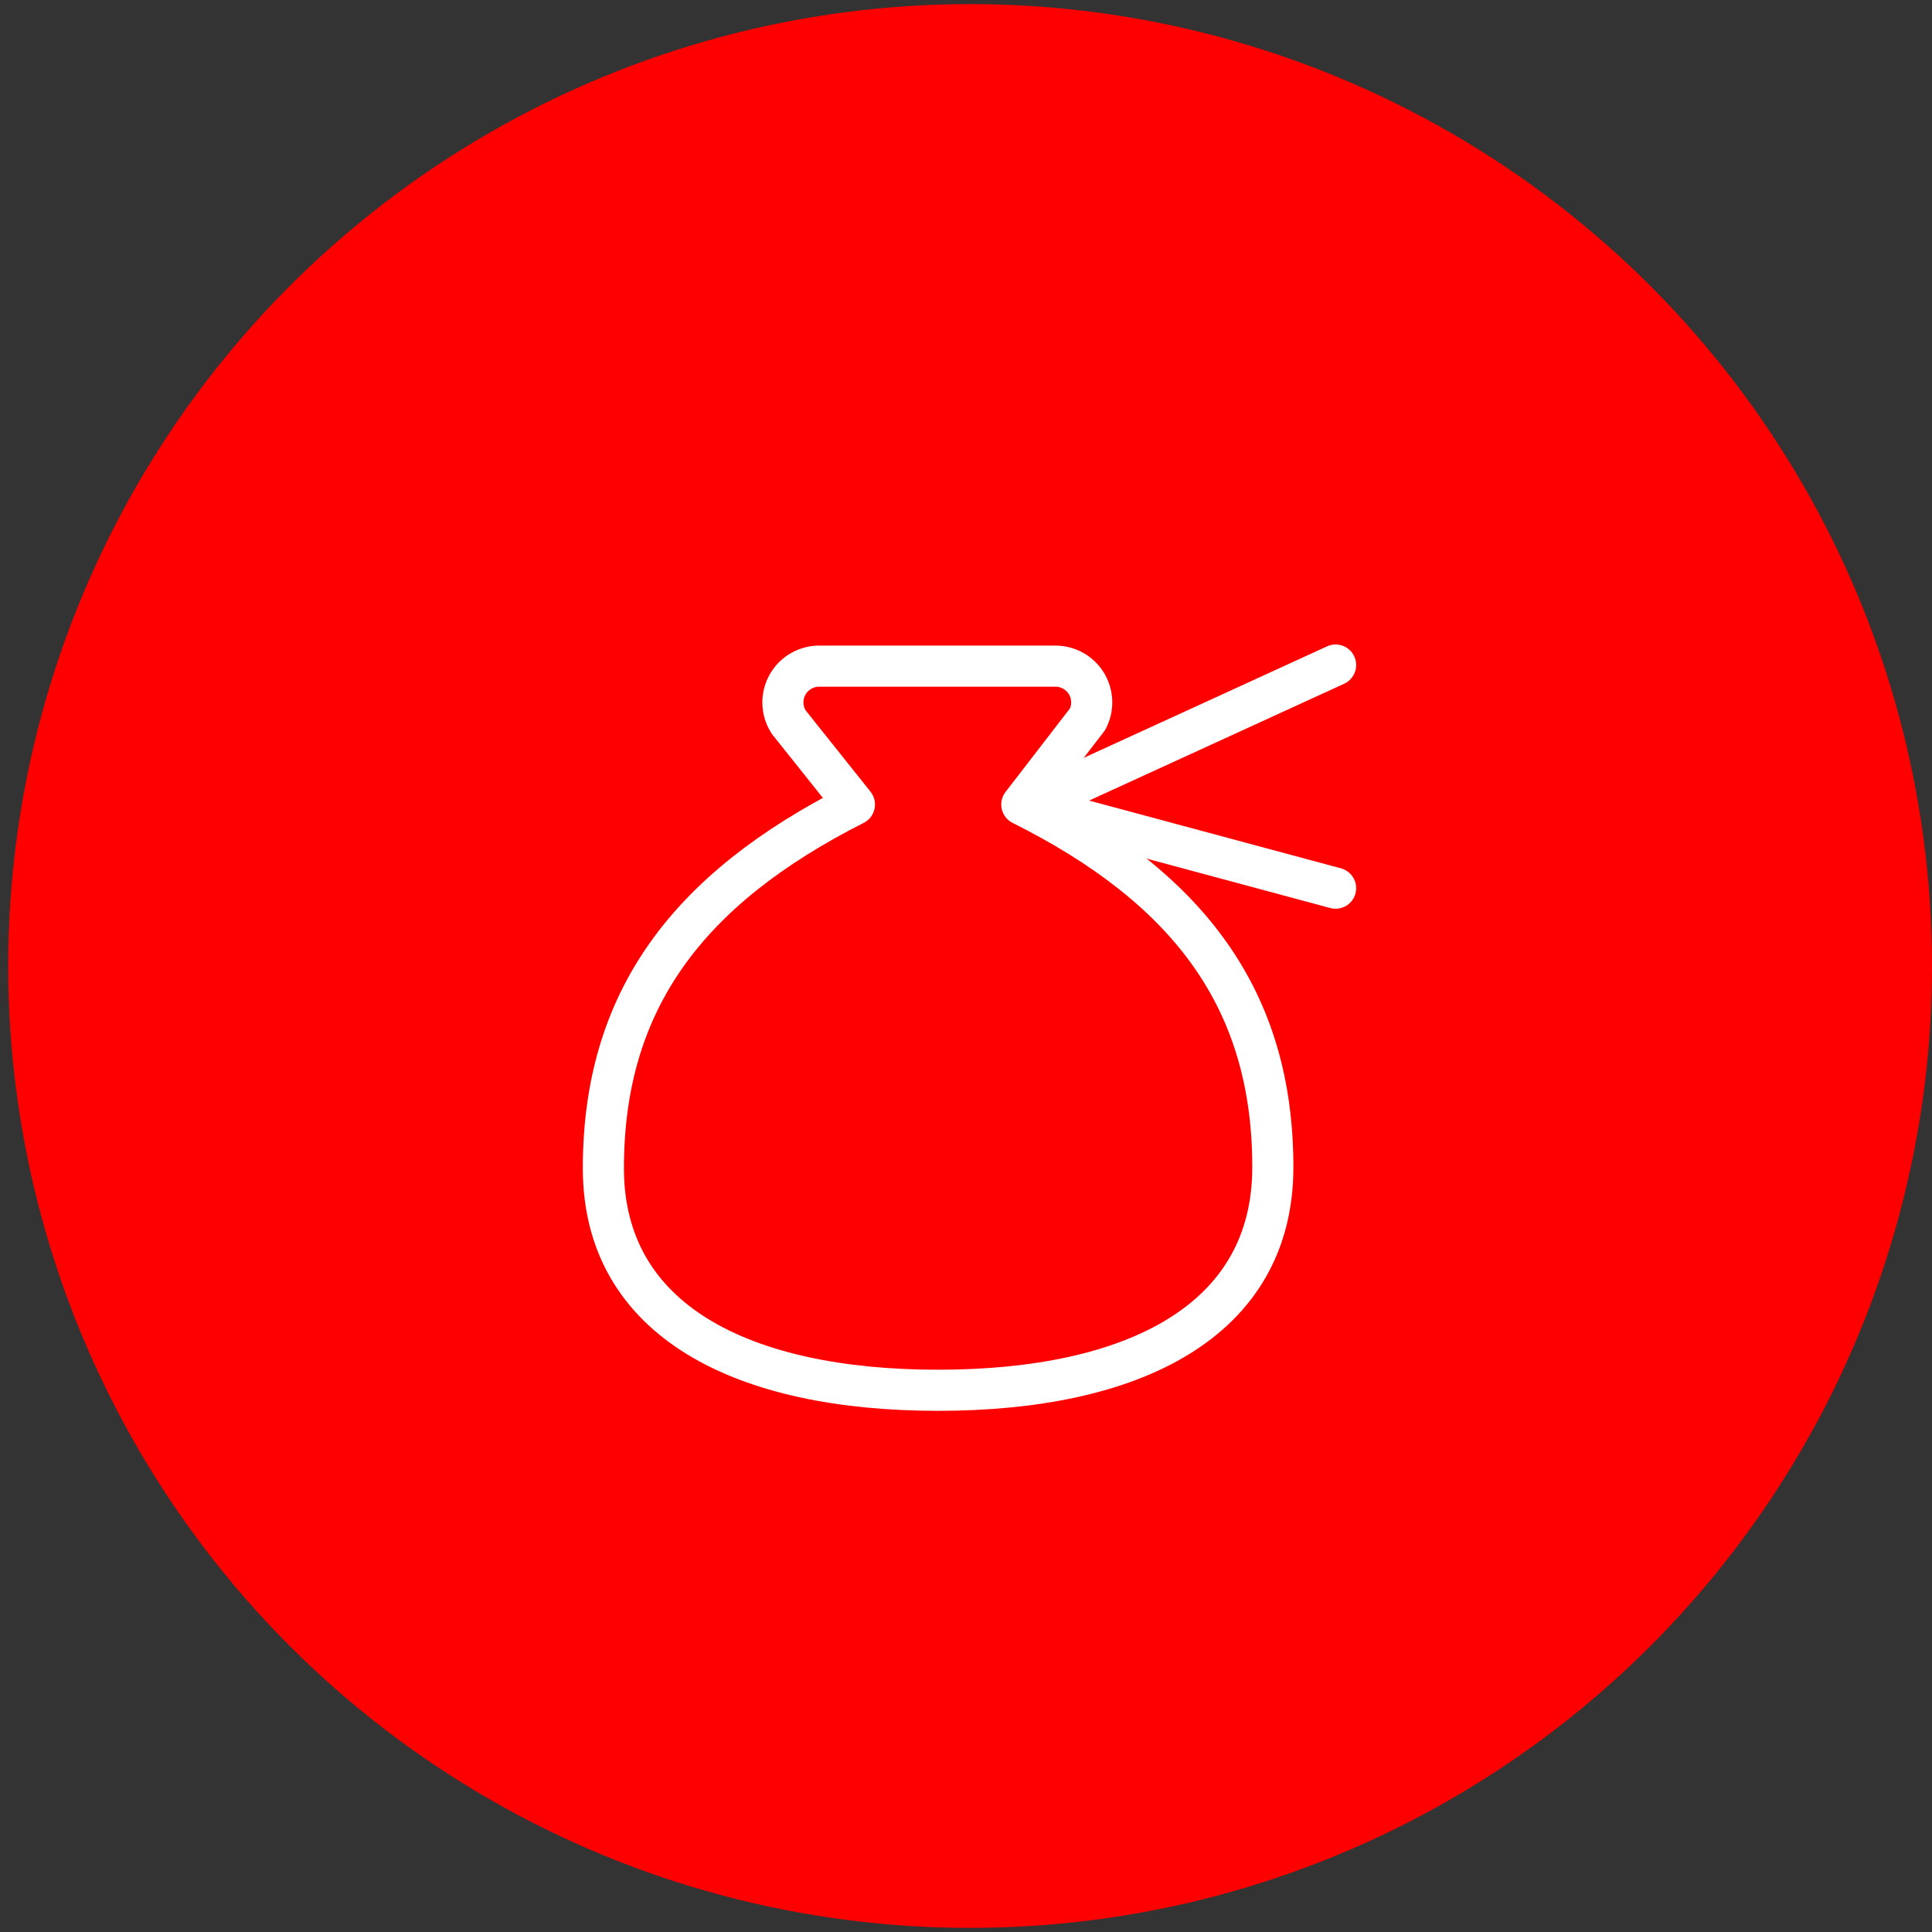
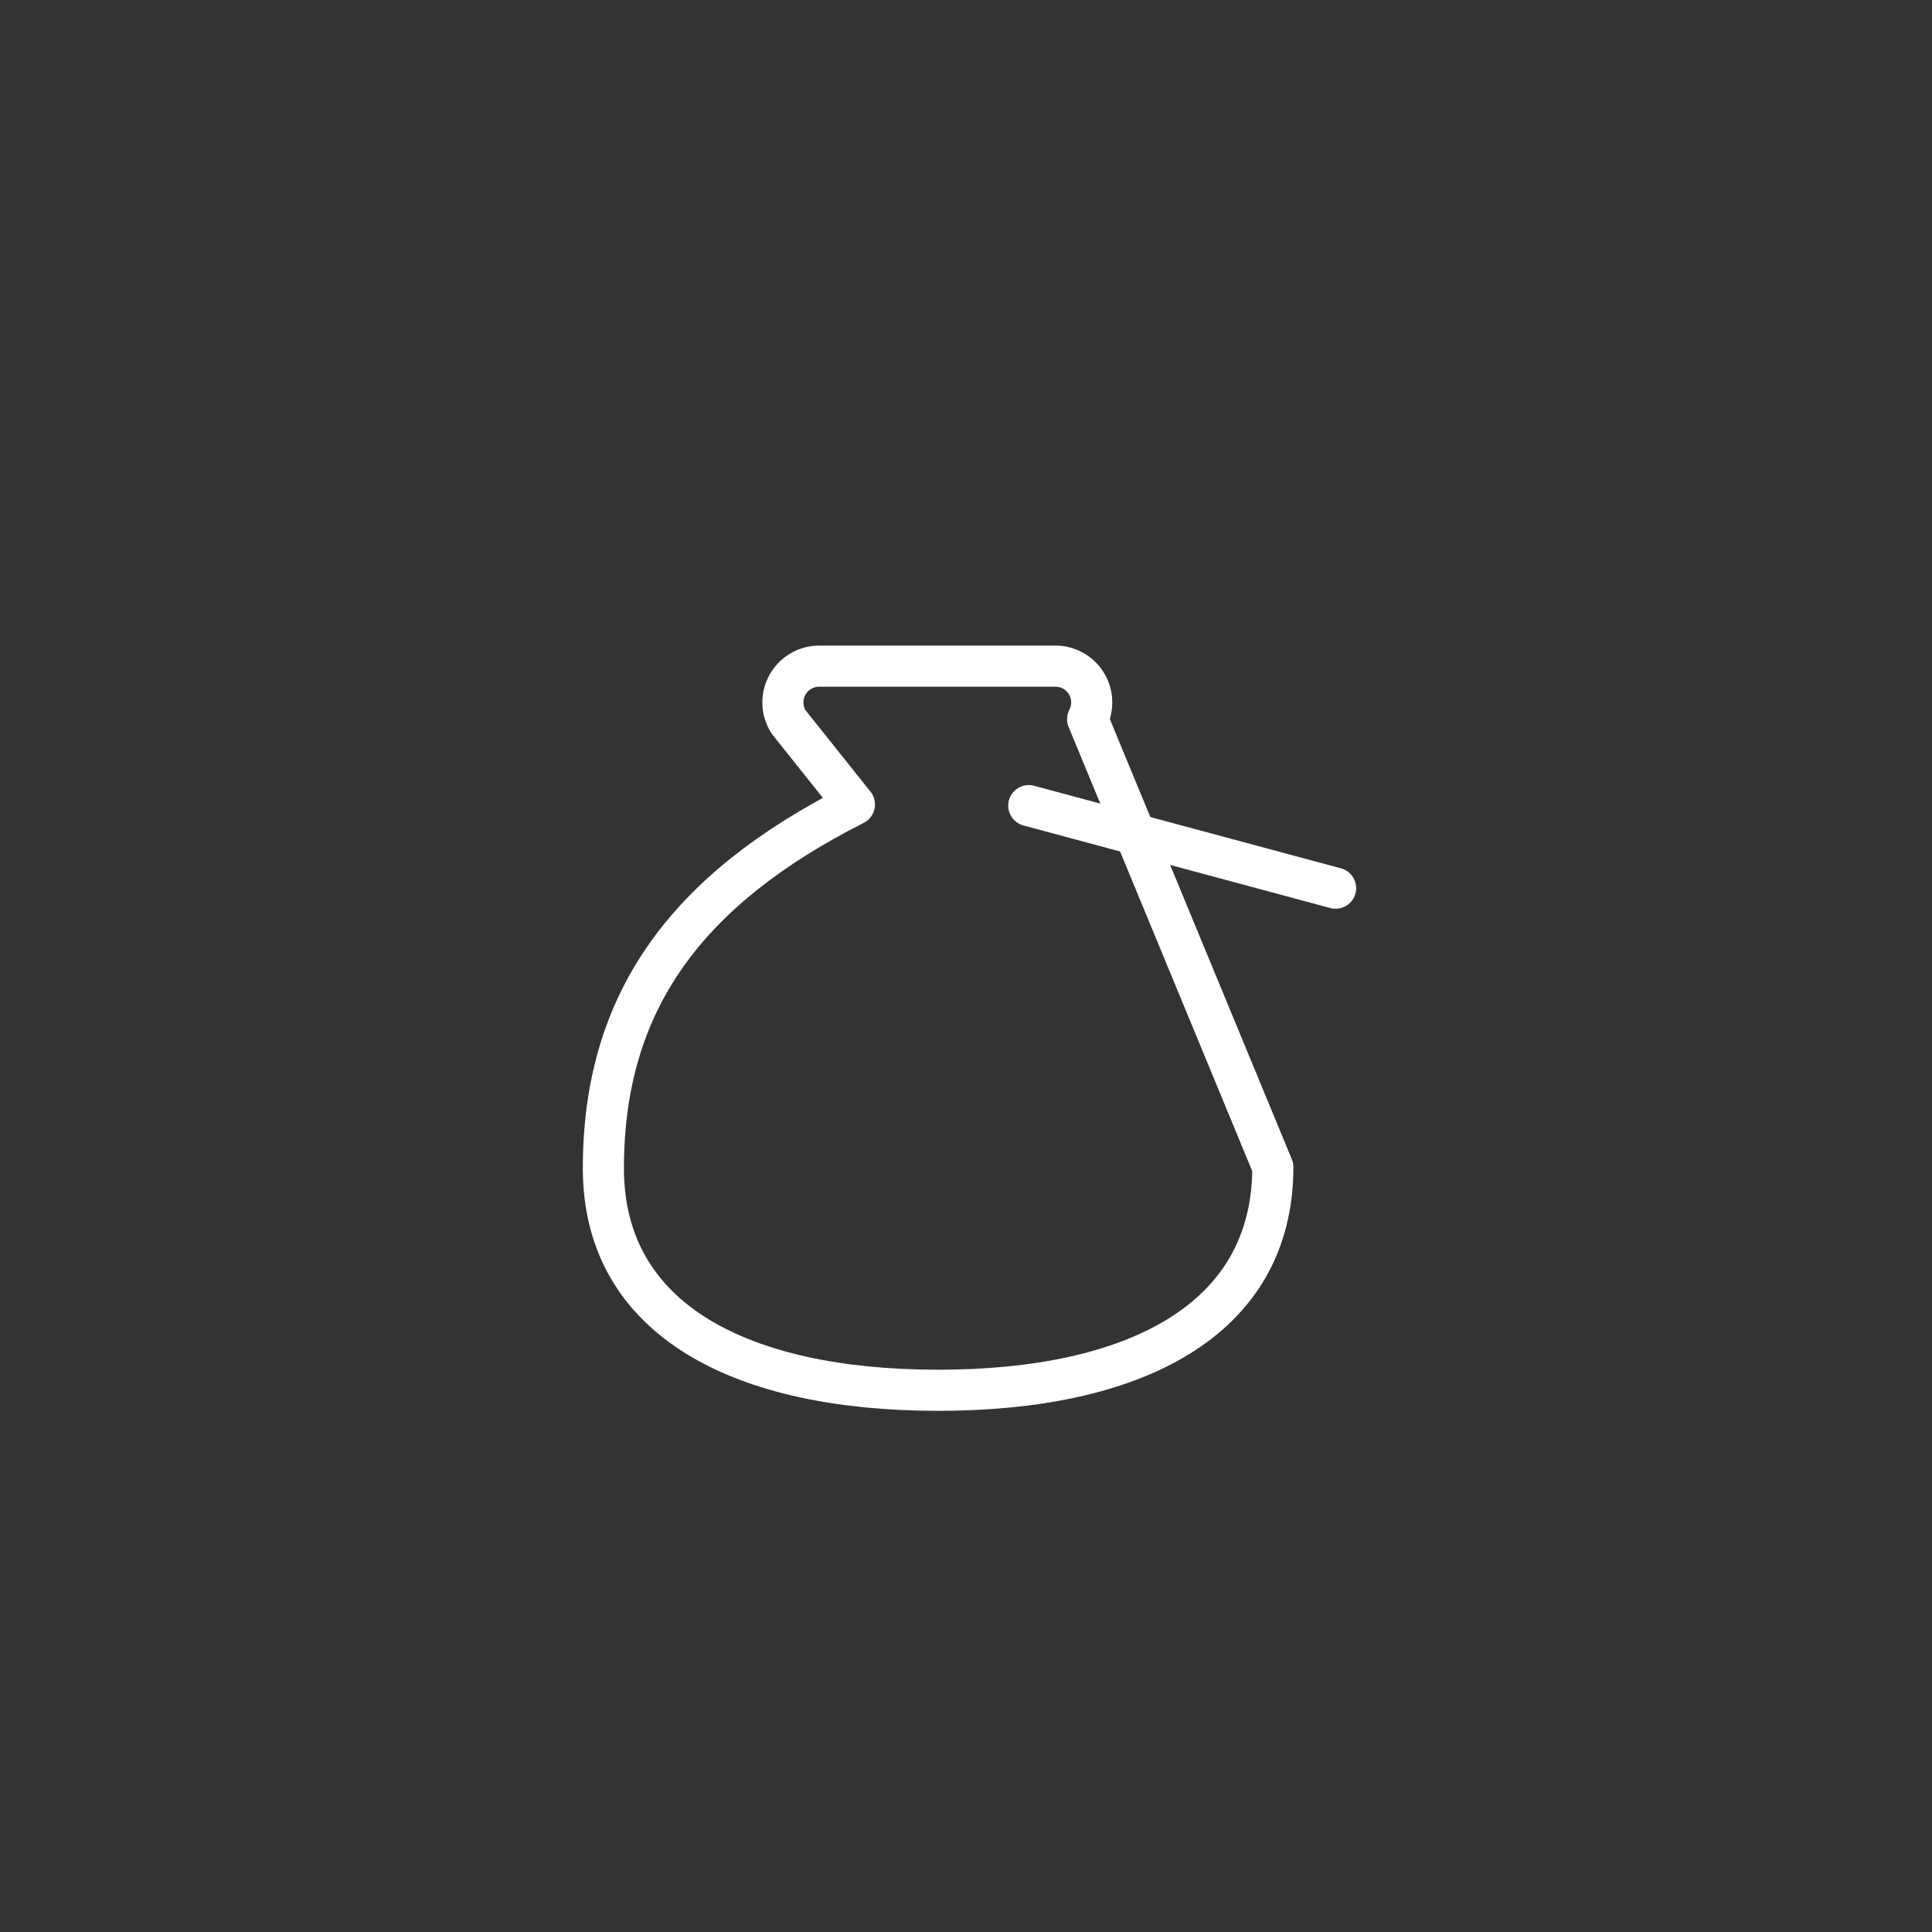
<svg xmlns="http://www.w3.org/2000/svg" width="94" height="94" viewBox="0 0 94 94" fill="none">
  <rect x="0" y="0" width="94" height="94" fill="#333333" stroke="none" />
-   <circle cx="47.2" cy="47" r="46.8" fill="#FF0000" />
-   <path d="M50.054 39.197L64.983 32.357" stroke="white" stroke-width="2" stroke-linecap="round" stroke-linejoin="round" />
  <path d="M50.054 39.197L64.983 43.214" stroke="white" stroke-width="2" stroke-linecap="round" stroke-linejoin="round" />
-   <path d="M45.643 67.643C55.143 67.643 61.929 64.277 61.929 56.786C61.929 48.643 57.857 43.214 49.715 39.143L52.917 34.99C53.056 34.724 53.124 34.428 53.116 34.129C53.108 33.83 53.025 33.537 52.873 33.279C52.72 33.021 52.505 32.806 52.247 32.654C51.989 32.503 51.697 32.419 51.397 32.411H39.889C39.57 32.405 39.255 32.486 38.978 32.645C38.701 32.804 38.472 33.035 38.316 33.313C38.16 33.592 38.083 33.908 38.092 34.227C38.101 34.546 38.197 34.857 38.369 35.126L41.572 39.143C33.429 43.269 29.357 48.697 29.357 56.84C29.357 64.277 36.143 67.643 45.643 67.643Z" stroke="white" stroke-width="2" stroke-linecap="round" stroke-linejoin="round" />
+   <path d="M45.643 67.643C55.143 67.643 61.929 64.277 61.929 56.786L52.917 34.99C53.056 34.724 53.124 34.428 53.116 34.129C53.108 33.83 53.025 33.537 52.873 33.279C52.72 33.021 52.505 32.806 52.247 32.654C51.989 32.503 51.697 32.419 51.397 32.411H39.889C39.57 32.405 39.255 32.486 38.978 32.645C38.701 32.804 38.472 33.035 38.316 33.313C38.16 33.592 38.083 33.908 38.092 34.227C38.101 34.546 38.197 34.857 38.369 35.126L41.572 39.143C33.429 43.269 29.357 48.697 29.357 56.84C29.357 64.277 36.143 67.643 45.643 67.643Z" stroke="white" stroke-width="2" stroke-linecap="round" stroke-linejoin="round" />
</svg>